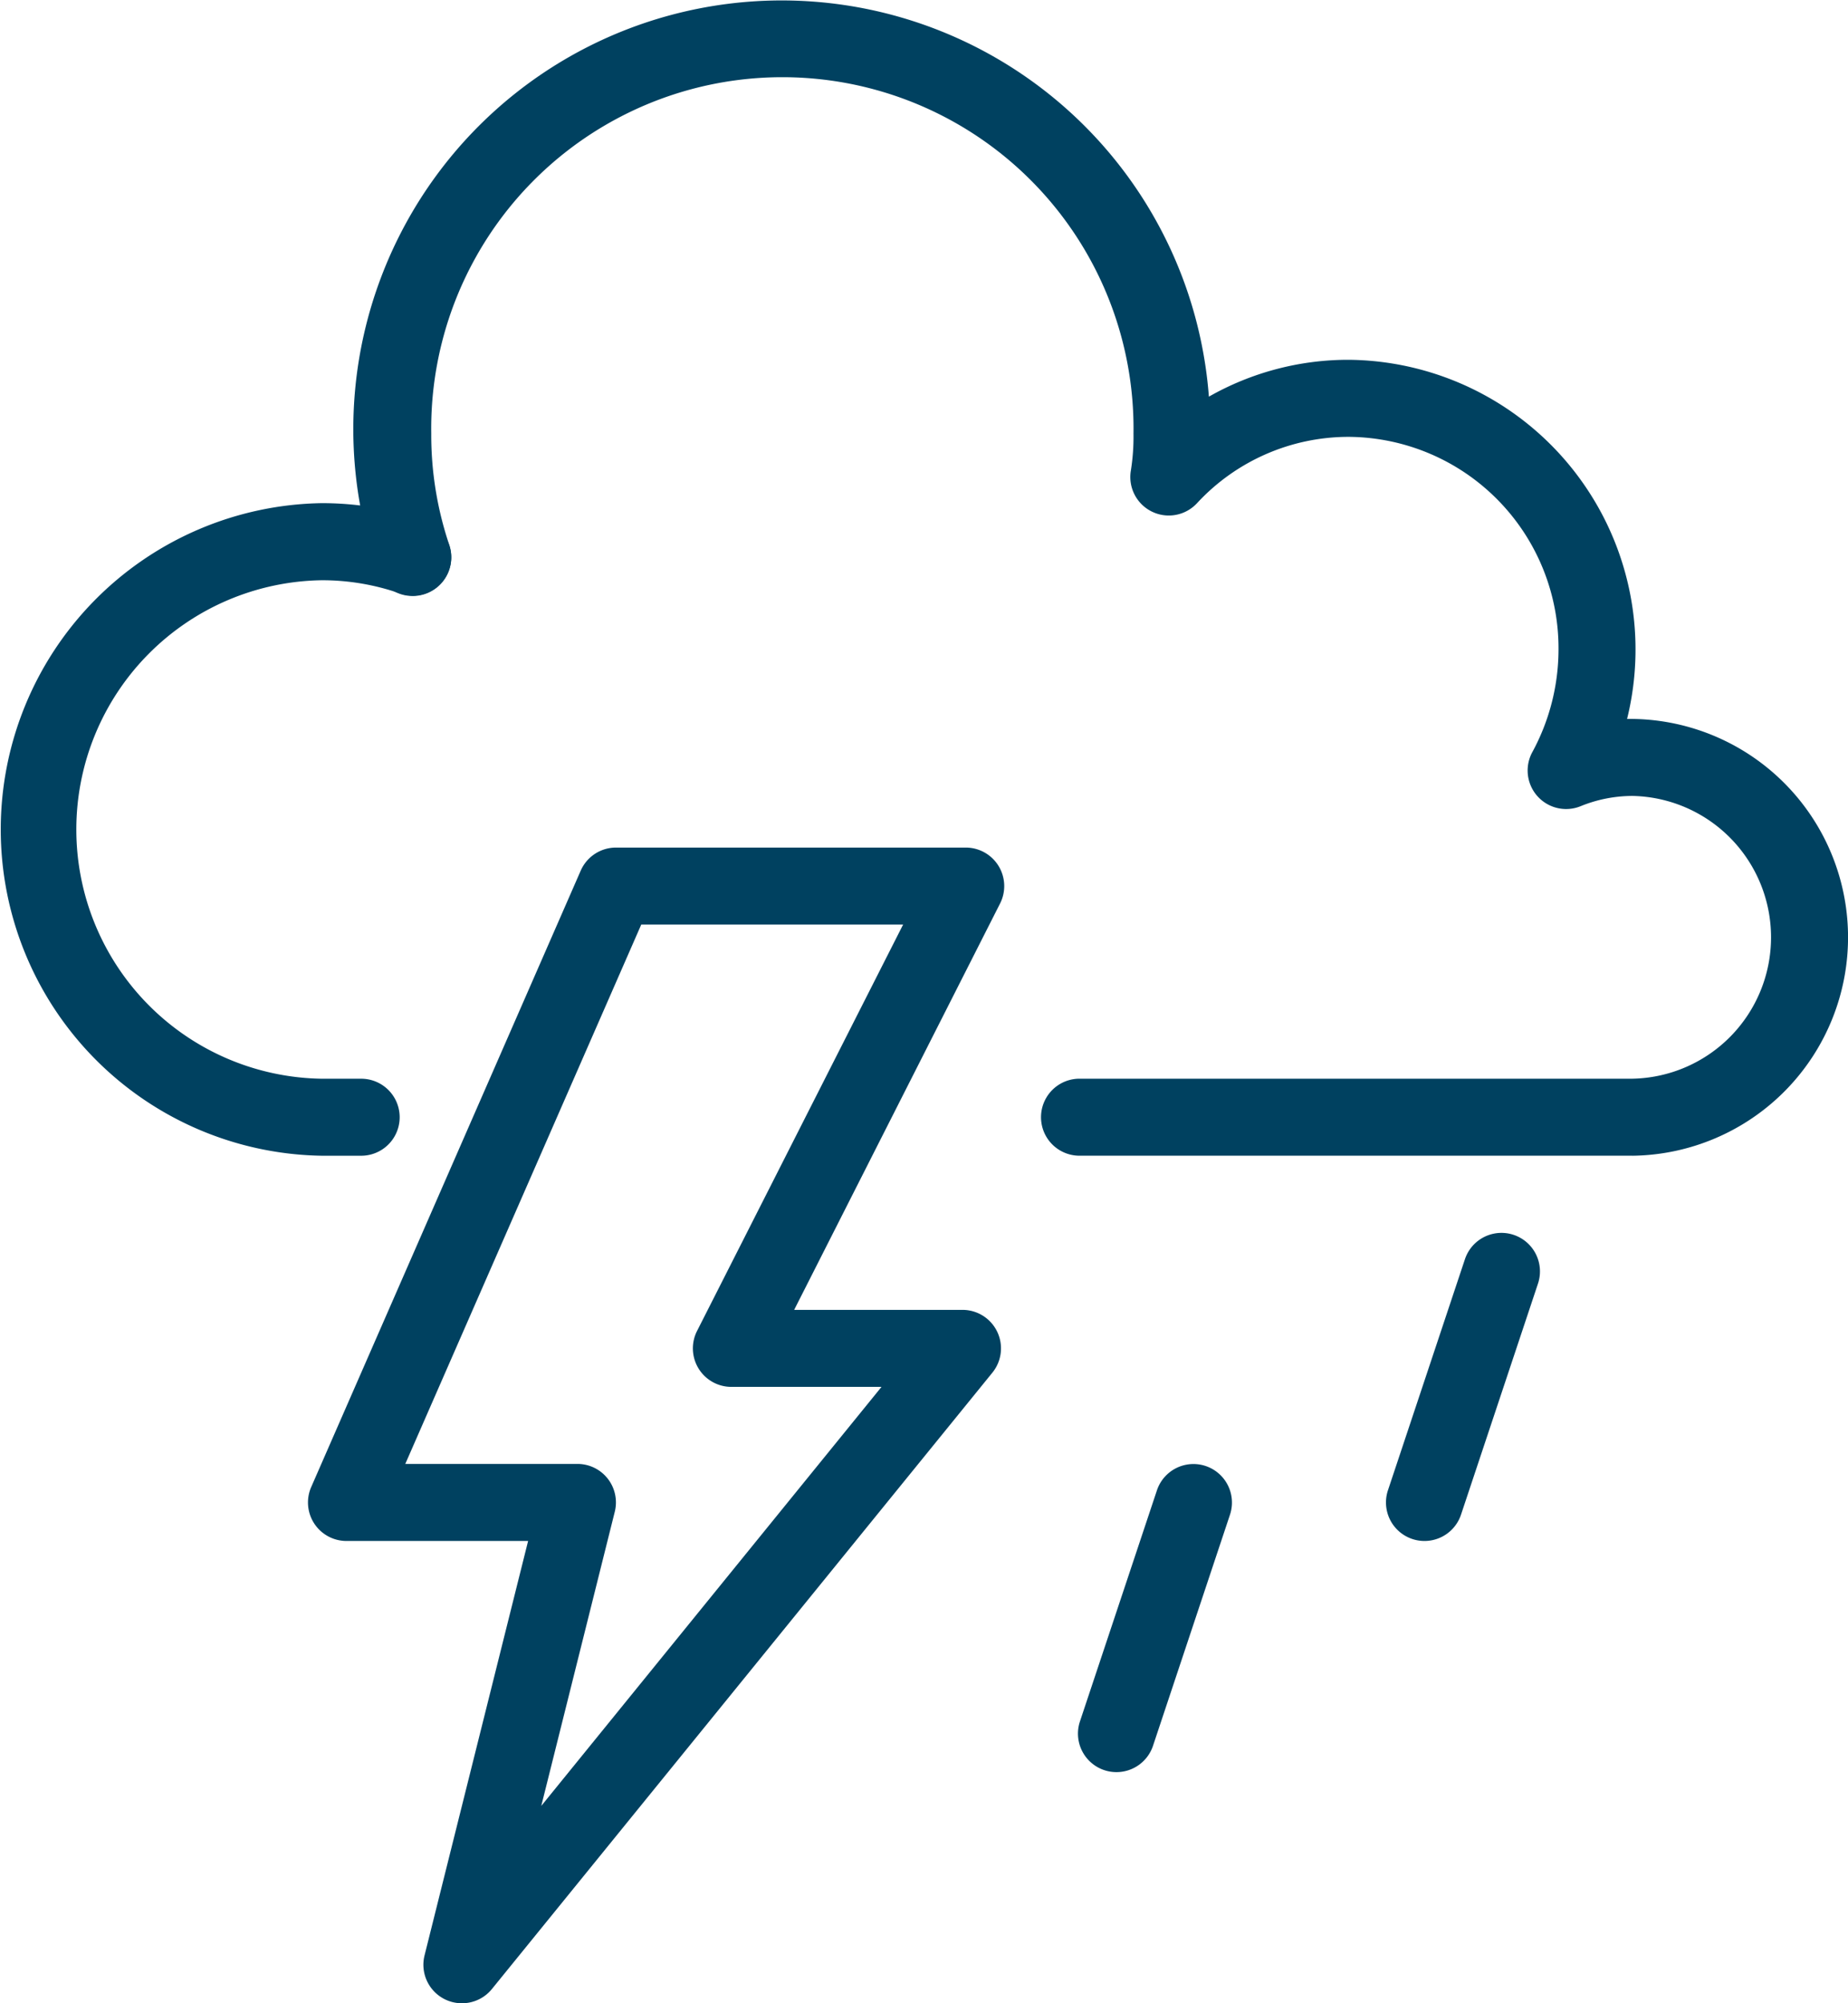
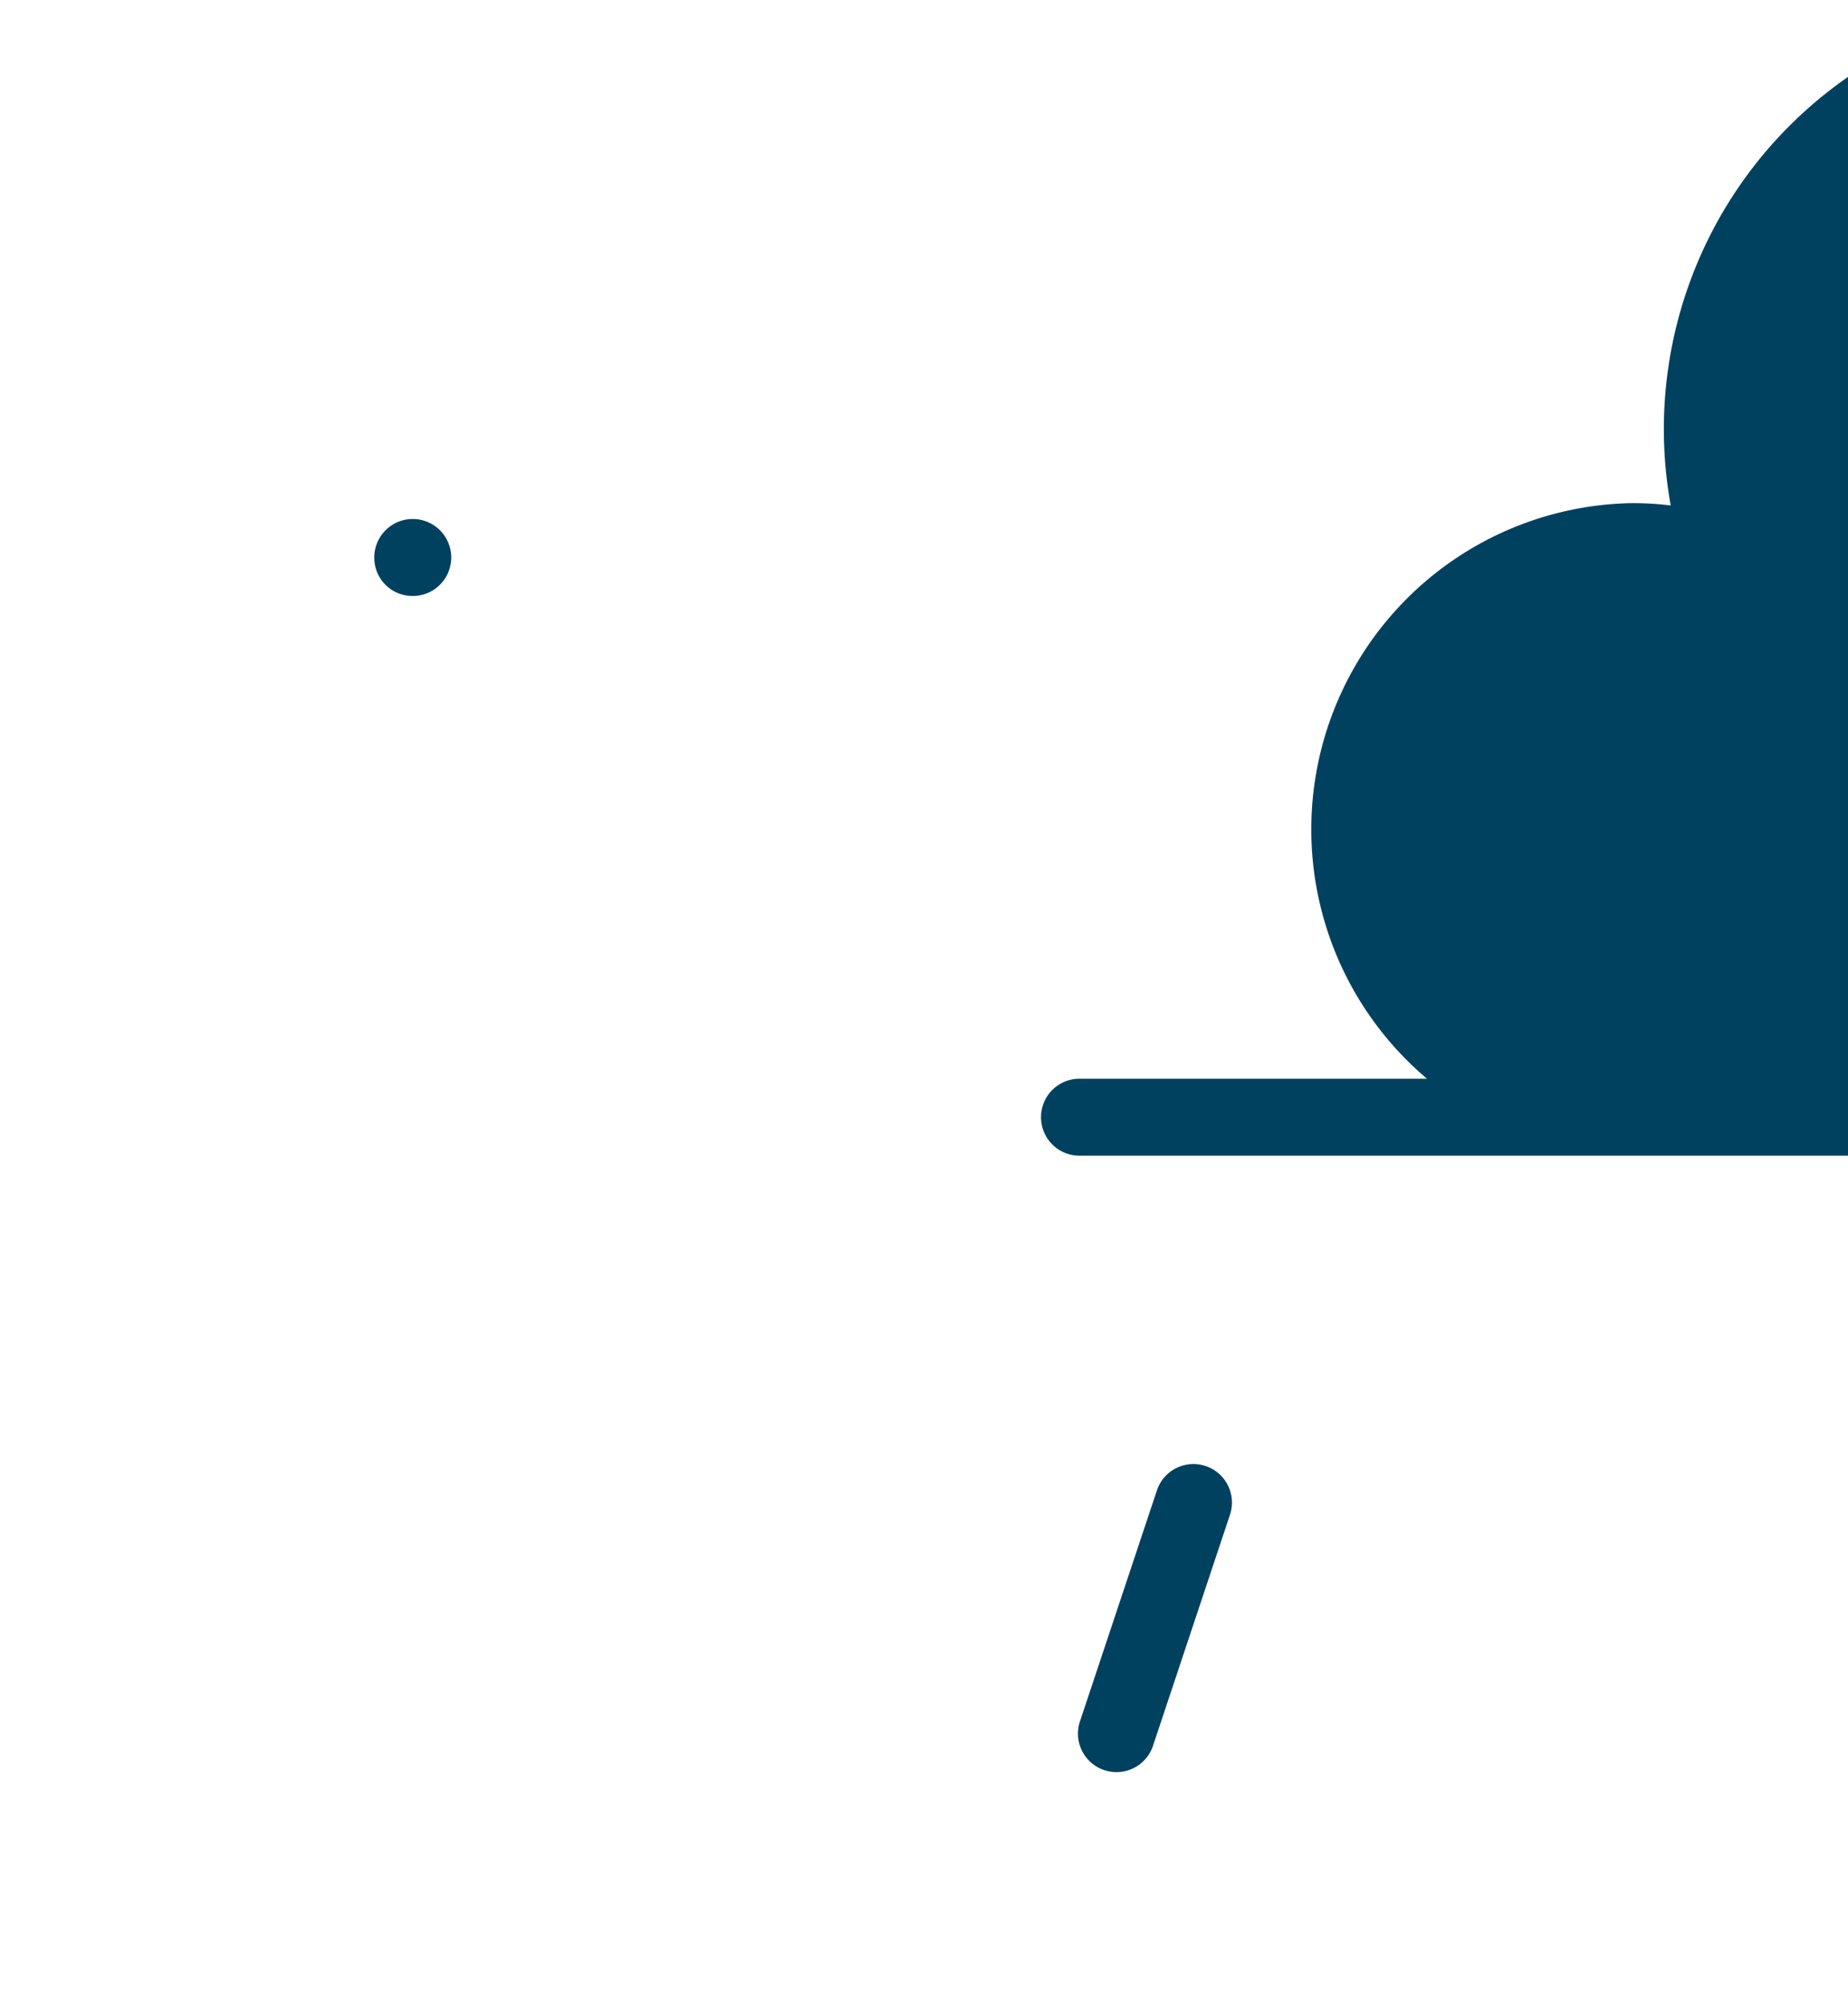
<svg xmlns="http://www.w3.org/2000/svg" width="72.039" height="78.042" viewBox="0 0 72.039 78.042">
  <g id="Group_1732" data-name="Group 1732" transform="translate(-2090 -576)">
    <g id="Group_1727" data-name="Group 1727" transform="translate(2104.589 596.202)">
      <path id="Path_4153" data-name="Path 4153" d="M2130.384,632.86a1.488,1.488,0,0,1-1.5-1.486v-.029a1.5,1.5,0,1,1,1.5,1.516Z" transform="translate(-2128.883 -629.844)" fill="#004160" />
    </g>
    <g id="Group_1728" data-name="Group 1728" transform="translate(2090 576)">
-       <path id="Path_4154" data-name="Path 4154" d="M2153.635,621.024h-21.554a1.5,1.5,0,1,1,0-3h21.554a5.509,5.509,0,0,0,0-11.016,5.373,5.373,0,0,0-2.02.4,1.5,1.5,0,0,1-1.881-2.108,8.392,8.392,0,0,0,1.02-3.994,8.237,8.237,0,0,0-8.167-8.287,8.05,8.05,0,0,0-5.928,2.588,1.5,1.5,0,0,1-2.573-1.289,8.413,8.413,0,0,0,.1-1.419,13.689,13.689,0,1,0-27.375,0,13.39,13.39,0,0,0,.7,4.322,1.5,1.5,0,0,1-1.917,1.9,9.182,9.182,0,0,0-3.047-.516,9.711,9.711,0,0,0,0,19.42h1.533a1.5,1.5,0,1,1,0,3h-1.533a12.713,12.713,0,0,1,0-25.423,12.348,12.348,0,0,1,1.493.09,16.7,16.7,0,1,1,33.085-4.239,10.992,10.992,0,0,1,5.463-1.436,11.286,11.286,0,0,1,10.839,13.991,8.509,8.509,0,0,1,.209,17.017Z" transform="translate(-2090 -576)" fill="#004160" />
+       <path id="Path_4154" data-name="Path 4154" d="M2153.635,621.024h-21.554a1.5,1.5,0,1,1,0-3h21.554h1.533a1.5,1.5,0,1,1,0,3h-1.533a12.713,12.713,0,0,1,0-25.423,12.348,12.348,0,0,1,1.493.09,16.7,16.7,0,1,1,33.085-4.239,10.992,10.992,0,0,1,5.463-1.436,11.286,11.286,0,0,1,10.839,13.991,8.509,8.509,0,0,1,.209,17.017Z" transform="translate(-2090 -576)" fill="#004160" />
    </g>
    <g id="Group_1729" data-name="Group 1729" transform="translate(2102.006 609.018)">
-       <path id="Path_4155" data-name="Path 4155" d="M2128,709.025a1.5,1.5,0,0,1-1.456-1.865l4.037-16.145H2123.5a1.5,1.5,0,0,1-1.375-2.1l10.506-24.013a1.5,1.5,0,0,1,1.375-.9h13.634a1.5,1.5,0,0,1,1.338,2.18l-8.026,15.83h6.561a1.5,1.5,0,0,1,1.165,2.447l-19.51,24.013A1.5,1.5,0,0,1,2128,709.025Zm-2.207-21.012h6.71a1.5,1.5,0,0,1,1.456,1.865l-2.865,11.458,13.263-16.324h-5.852a1.5,1.5,0,0,1-1.338-2.18L2145.2,667h-10.208Z" transform="translate(-2122 -664)" fill="#004160" />
-     </g>
+       </g>
    <g id="Group_1730" data-name="Group 1730" transform="translate(2144.029 624.026)">
-       <path id="Path_4156" data-name="Path 4156" d="M2235.5,716.007a1.5,1.5,0,0,1-1.424-1.976l3-9a1.5,1.5,0,0,1,2.848.949l-3,9A1.5,1.5,0,0,1,2235.5,716.007Z" transform="translate(-2233.999 -704)" fill="#004160" />
-     </g>
+       </g>
    <g id="Group_1731" data-name="Group 1731" transform="translate(2132.022 633.031)">
      <path id="Path_4157" data-name="Path 4157" d="M2203.5,740.007a1.5,1.5,0,0,1-1.424-1.976l3-9a1.5,1.5,0,0,1,2.848.949l-3,9A1.5,1.5,0,0,1,2203.5,740.007Z" transform="translate(-2201.999 -728)" fill="#004160" />
    </g>
  </g>
</svg>